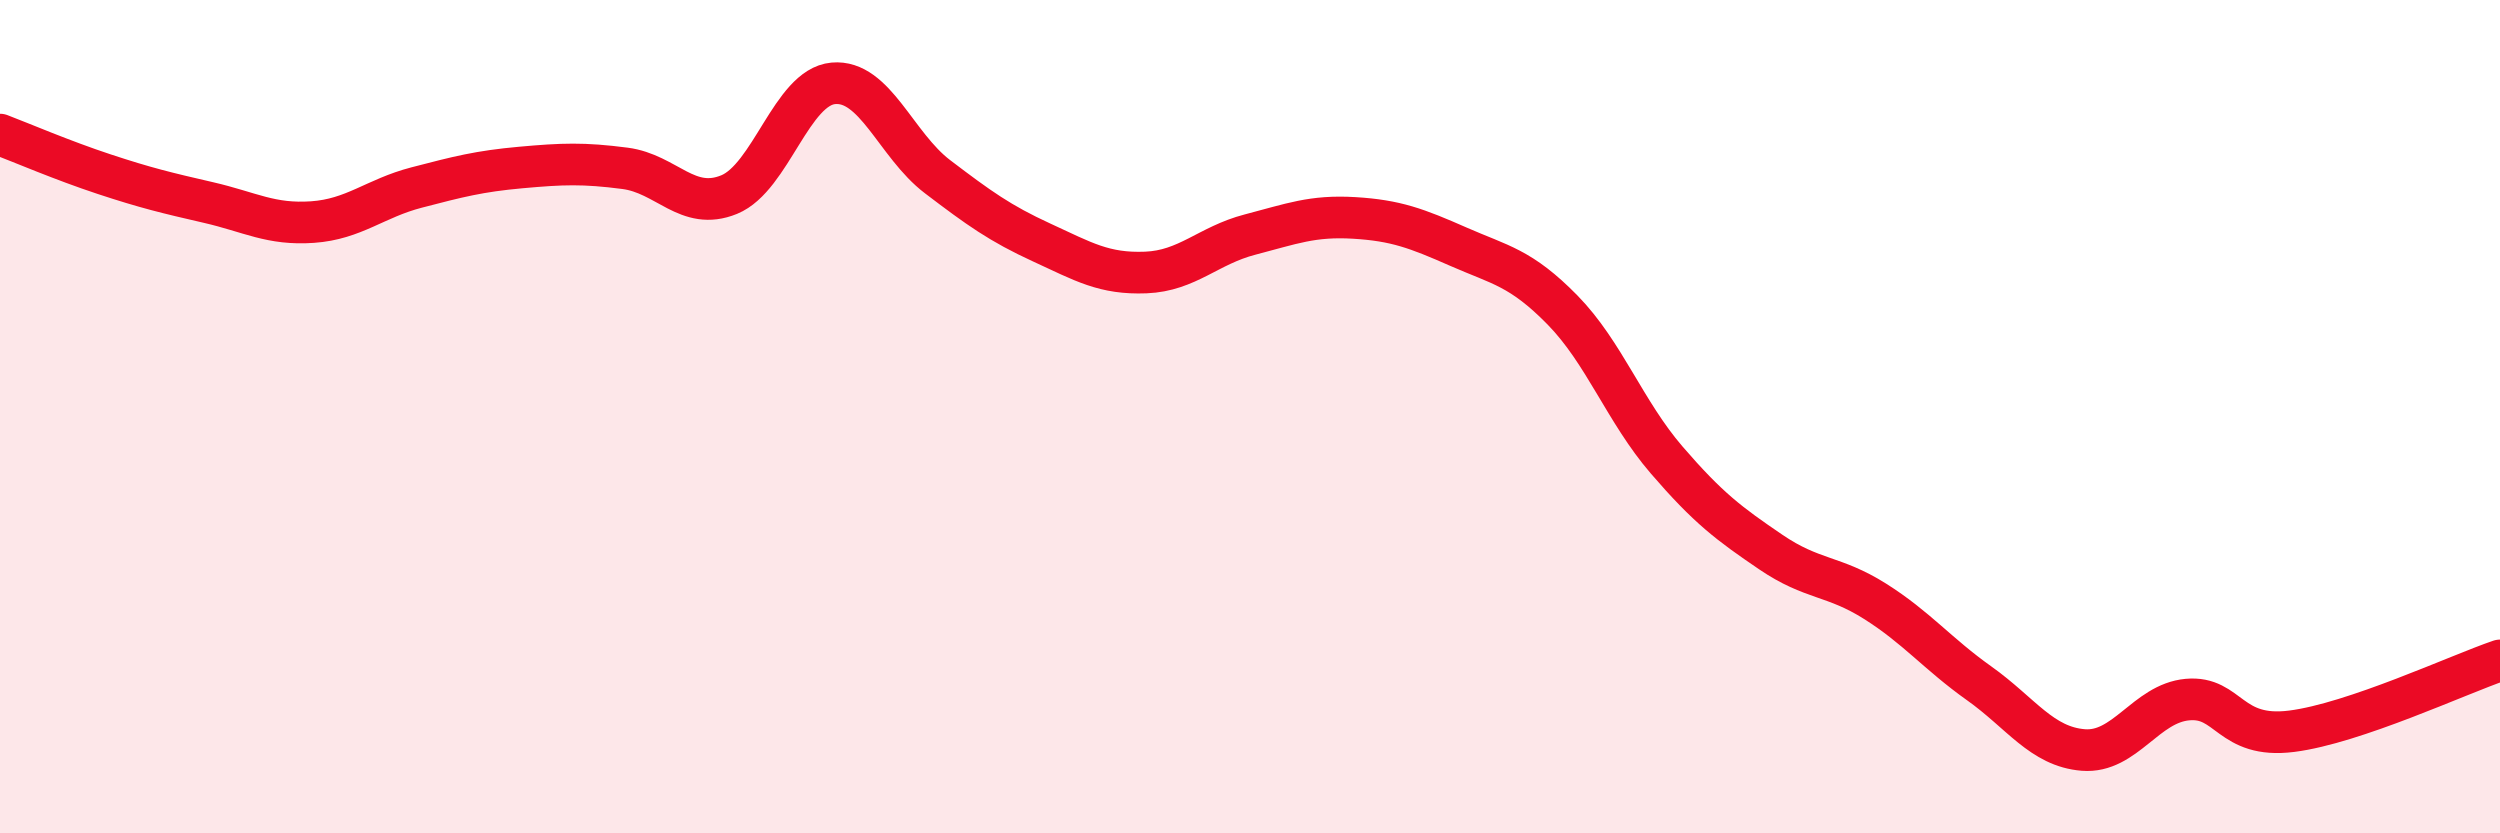
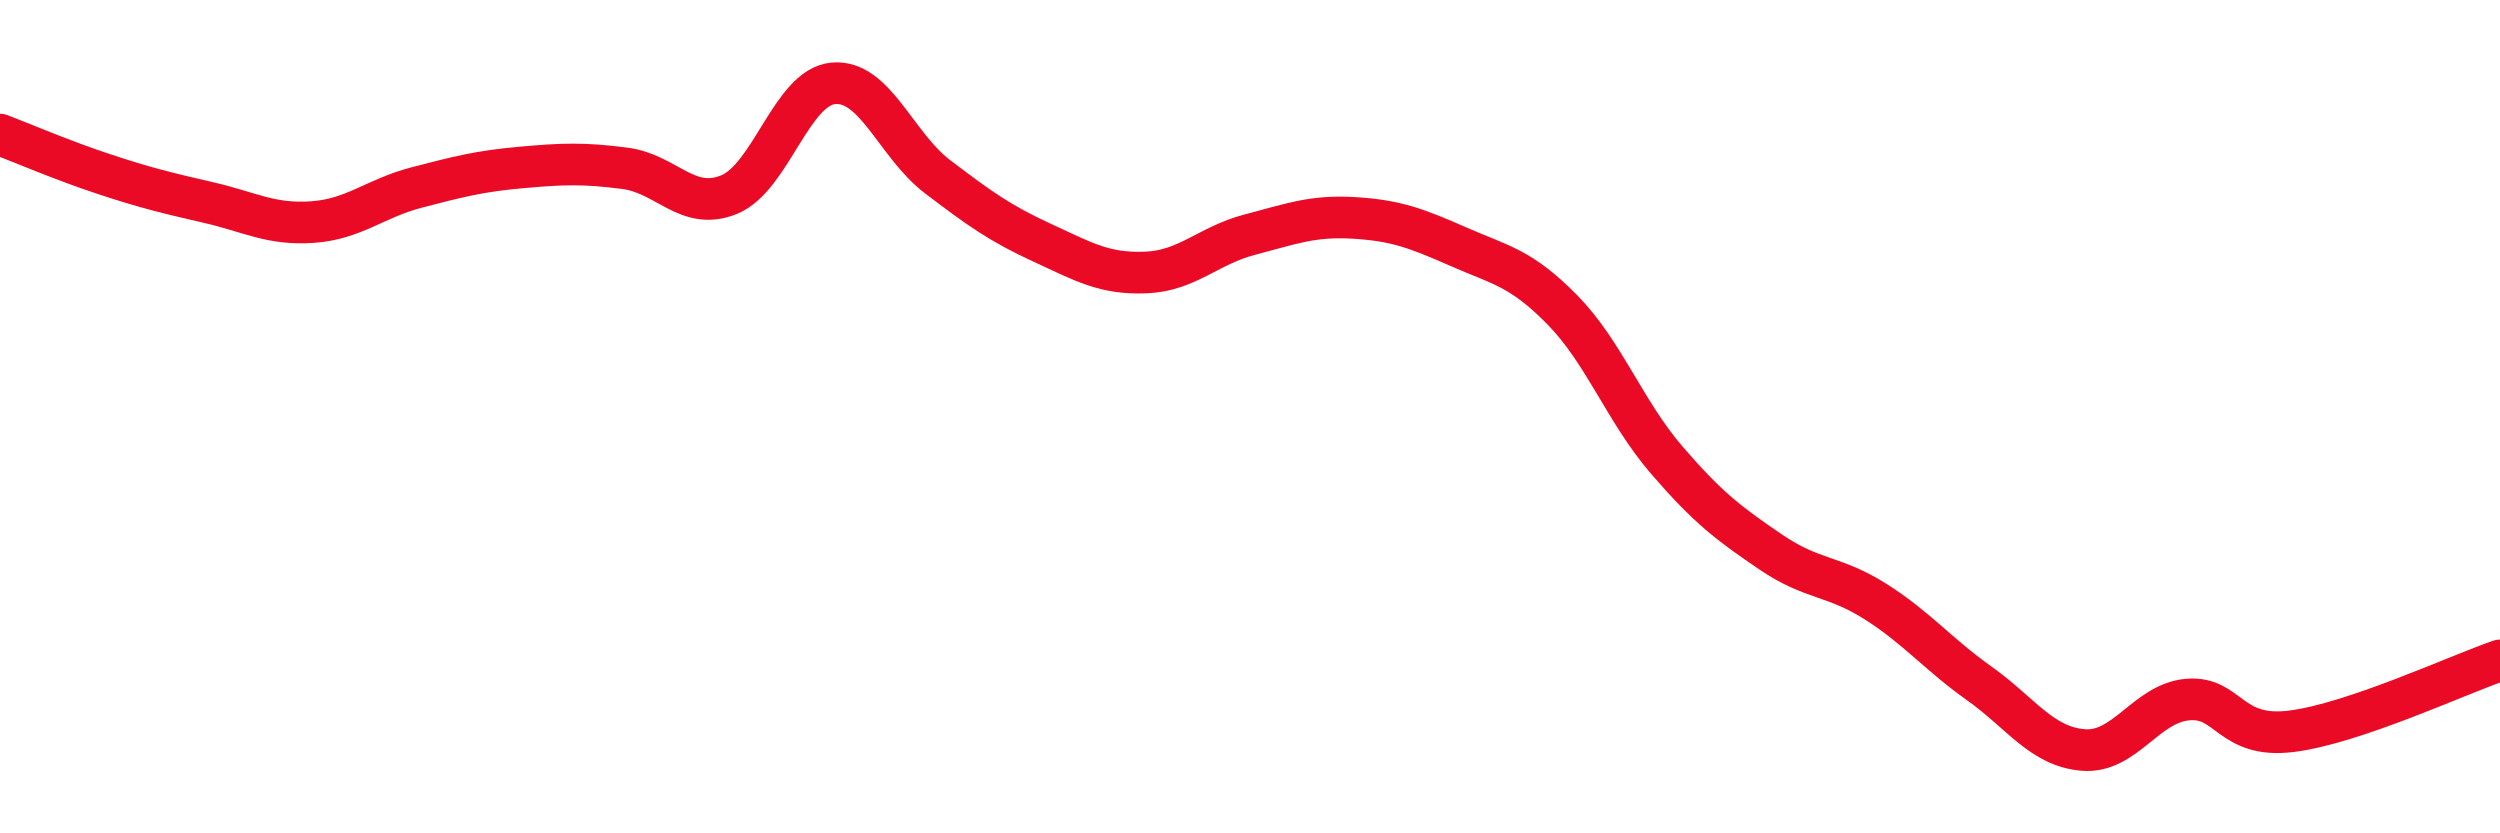
<svg xmlns="http://www.w3.org/2000/svg" width="60" height="20" viewBox="0 0 60 20">
-   <path d="M 0,3.23 C 0.5,3.42 1.5,3.85 2.5,4.18 C 3.5,4.51 4,4.63 5,4.86 C 6,5.09 6.5,5.4 7.5,5.33 C 8.5,5.26 9,4.76 10,4.5 C 11,4.24 11.5,4.11 12.5,4.02 C 13.5,3.93 14,3.91 15,4.04 C 16,4.17 16.5,5.08 17.5,4.67 C 18.5,4.26 19,2.09 20,2 C 21,1.91 21.5,3.48 22.5,4.24 C 23.5,5 24,5.36 25,5.82 C 26,6.28 26.5,6.58 27.5,6.54 C 28.5,6.5 29,5.89 30,5.63 C 31,5.37 31.5,5.17 32.5,5.23 C 33.5,5.29 34,5.48 35,5.92 C 36,6.36 36.5,6.42 37.5,7.44 C 38.5,8.46 39,9.88 40,11.04 C 41,12.2 41.5,12.57 42.5,13.25 C 43.5,13.93 44,13.8 45,14.43 C 46,15.06 46.5,15.69 47.5,16.4 C 48.5,17.11 49,17.92 50,18 C 51,18.08 51.5,16.88 52.5,16.79 C 53.5,16.7 53.5,17.74 55,17.55 C 56.5,17.36 59,16.19 60,15.85L60 20L0 20Z" fill="#EB0A25" opacity="0.1" stroke-linecap="round" stroke-linejoin="round" />
  <path d="M 0,3.23 C 0.5,3.42 1.5,3.85 2.5,4.18 C 3.5,4.51 4,4.63 5,4.86 C 6,5.09 6.5,5.4 7.5,5.33 C 8.5,5.26 9,4.76 10,4.5 C 11,4.24 11.5,4.11 12.5,4.02 C 13.5,3.93 14,3.91 15,4.04 C 16,4.17 16.5,5.08 17.5,4.67 C 18.5,4.26 19,2.09 20,2 C 21,1.91 21.5,3.48 22.5,4.24 C 23.5,5 24,5.36 25,5.82 C 26,6.28 26.5,6.58 27.5,6.54 C 28.5,6.5 29,5.89 30,5.63 C 31,5.37 31.5,5.17 32.5,5.23 C 33.5,5.29 34,5.48 35,5.92 C 36,6.36 36.5,6.42 37.5,7.44 C 38.5,8.46 39,9.88 40,11.04 C 41,12.2 41.5,12.57 42.5,13.25 C 43.5,13.93 44,13.8 45,14.43 C 46,15.06 46.5,15.69 47.5,16.4 C 48.5,17.11 49,17.92 50,18 C 51,18.08 51.5,16.88 52.5,16.79 C 53.5,16.7 53.5,17.74 55,17.55 C 56.5,17.36 59,16.19 60,15.85" stroke="#EB0A25" stroke-width="1" fill="none" stroke-linecap="round" stroke-linejoin="round" />
</svg>